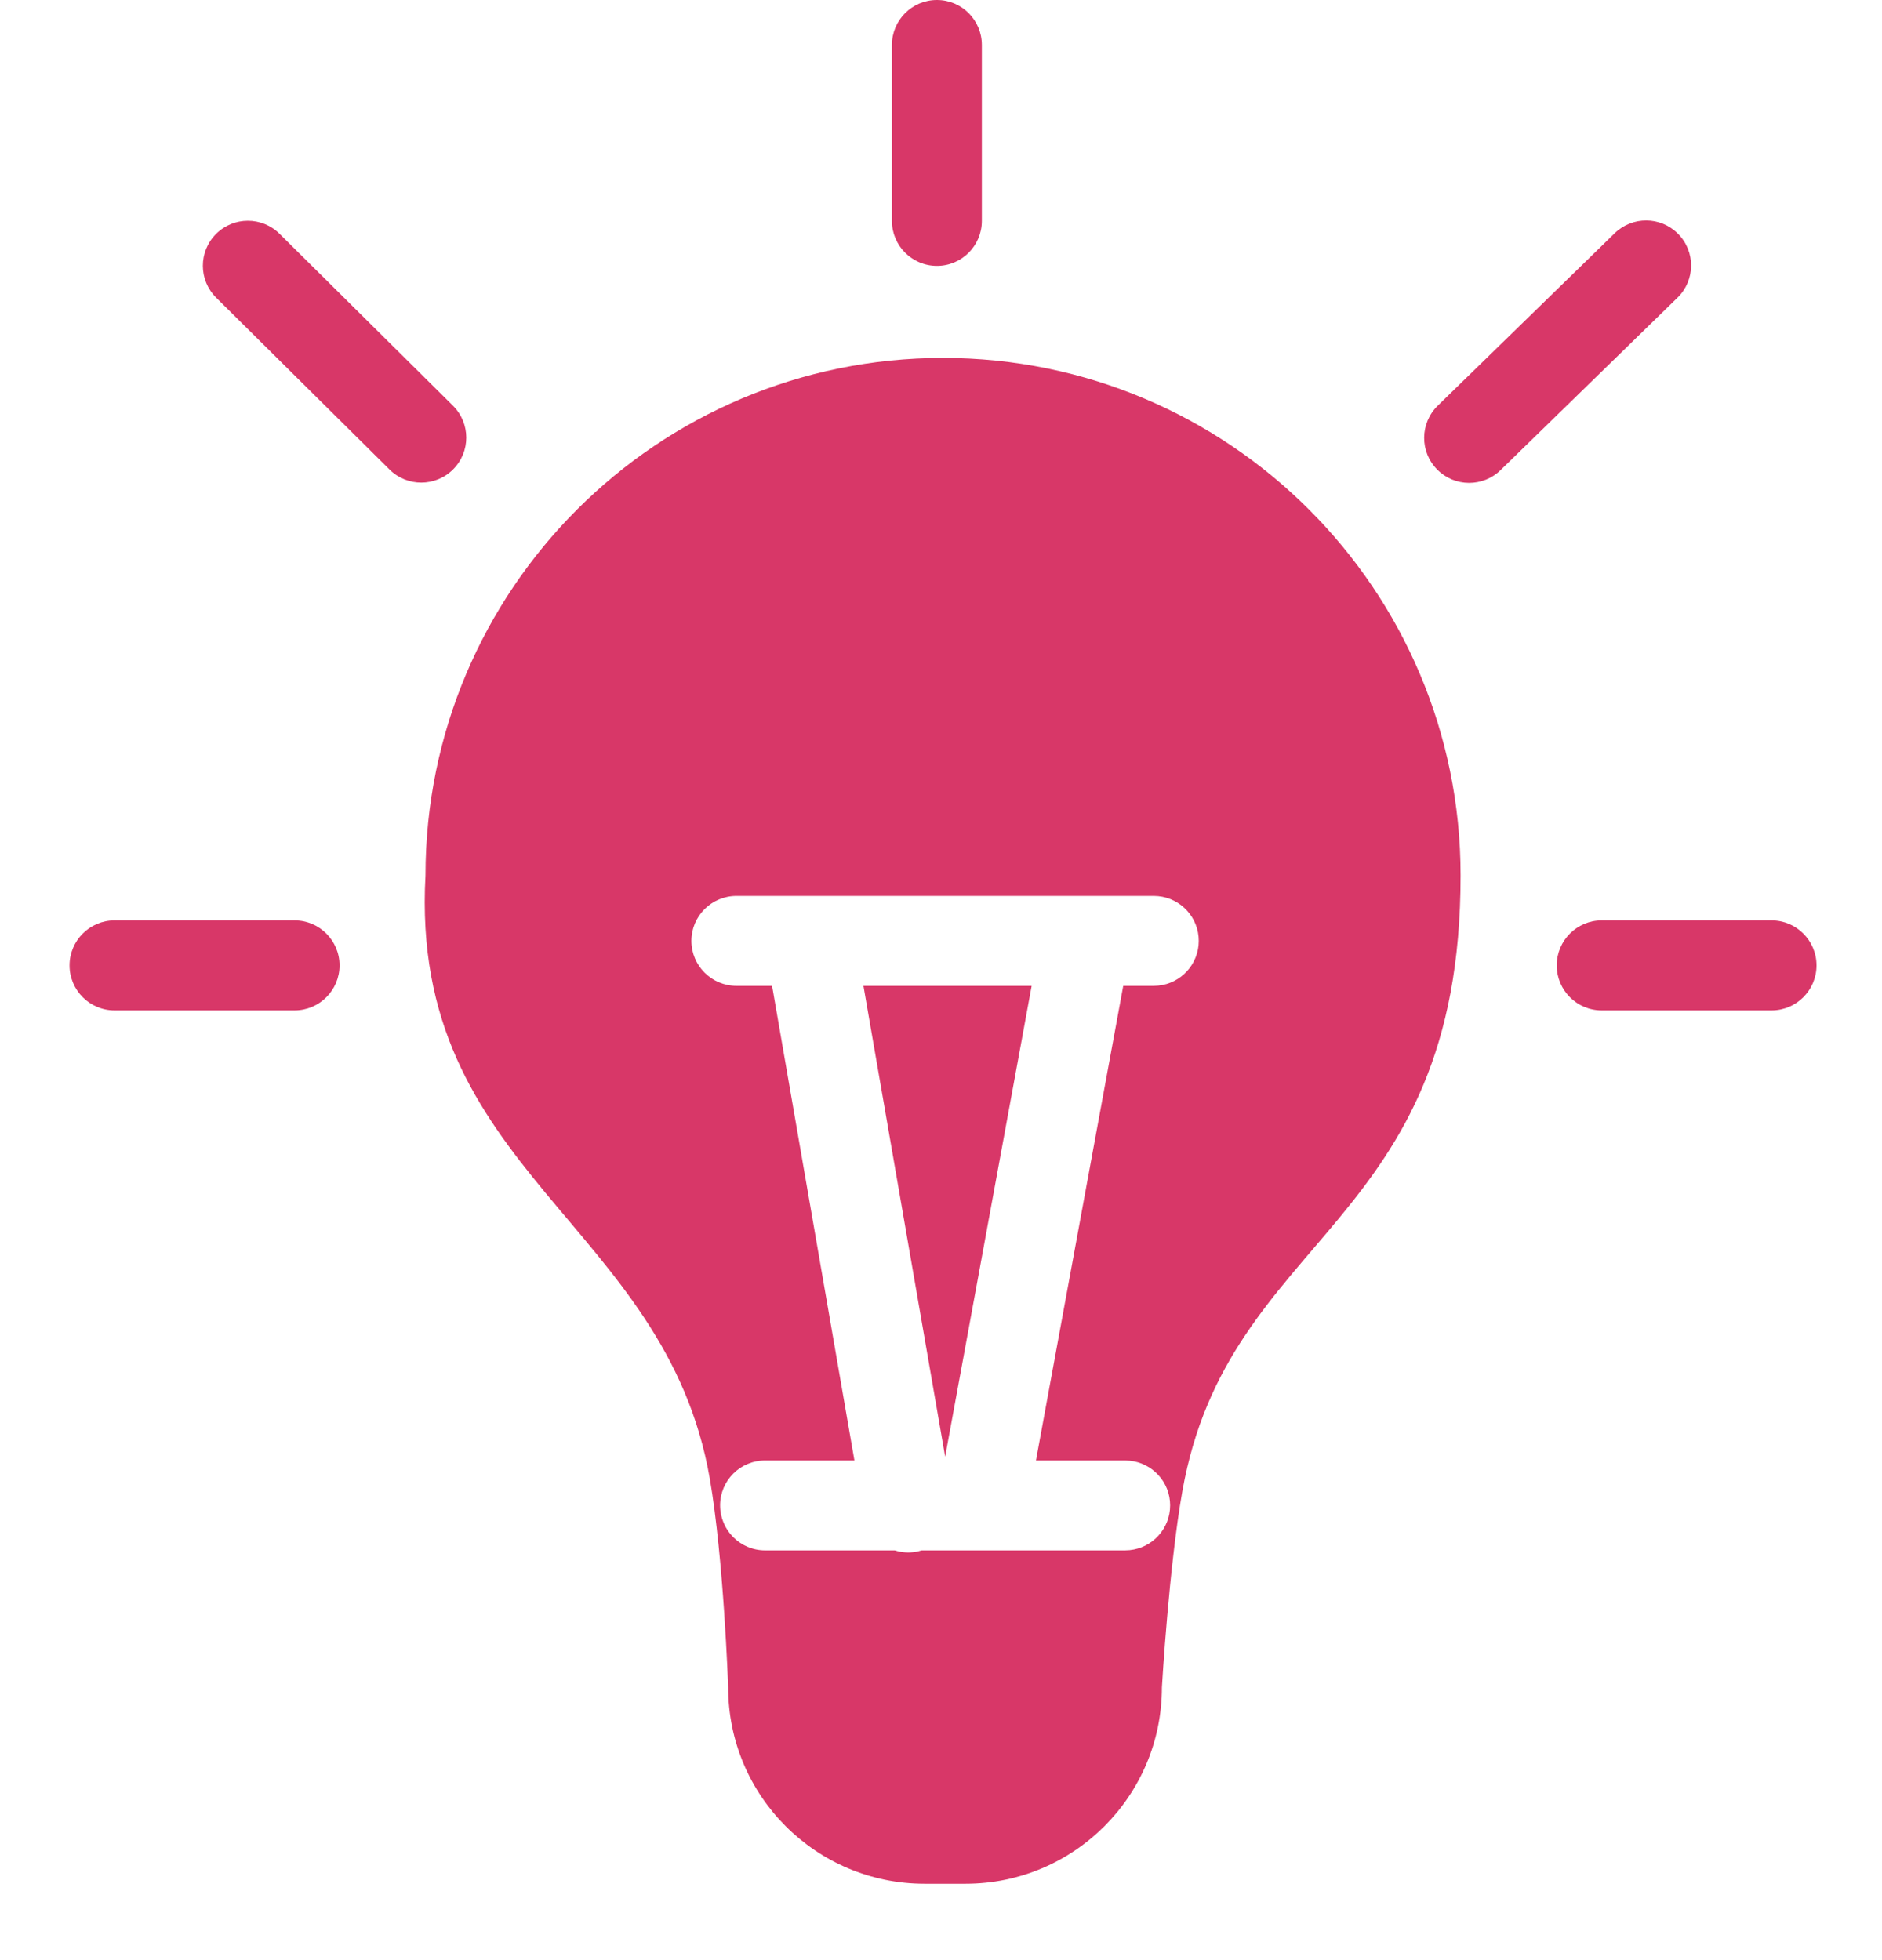
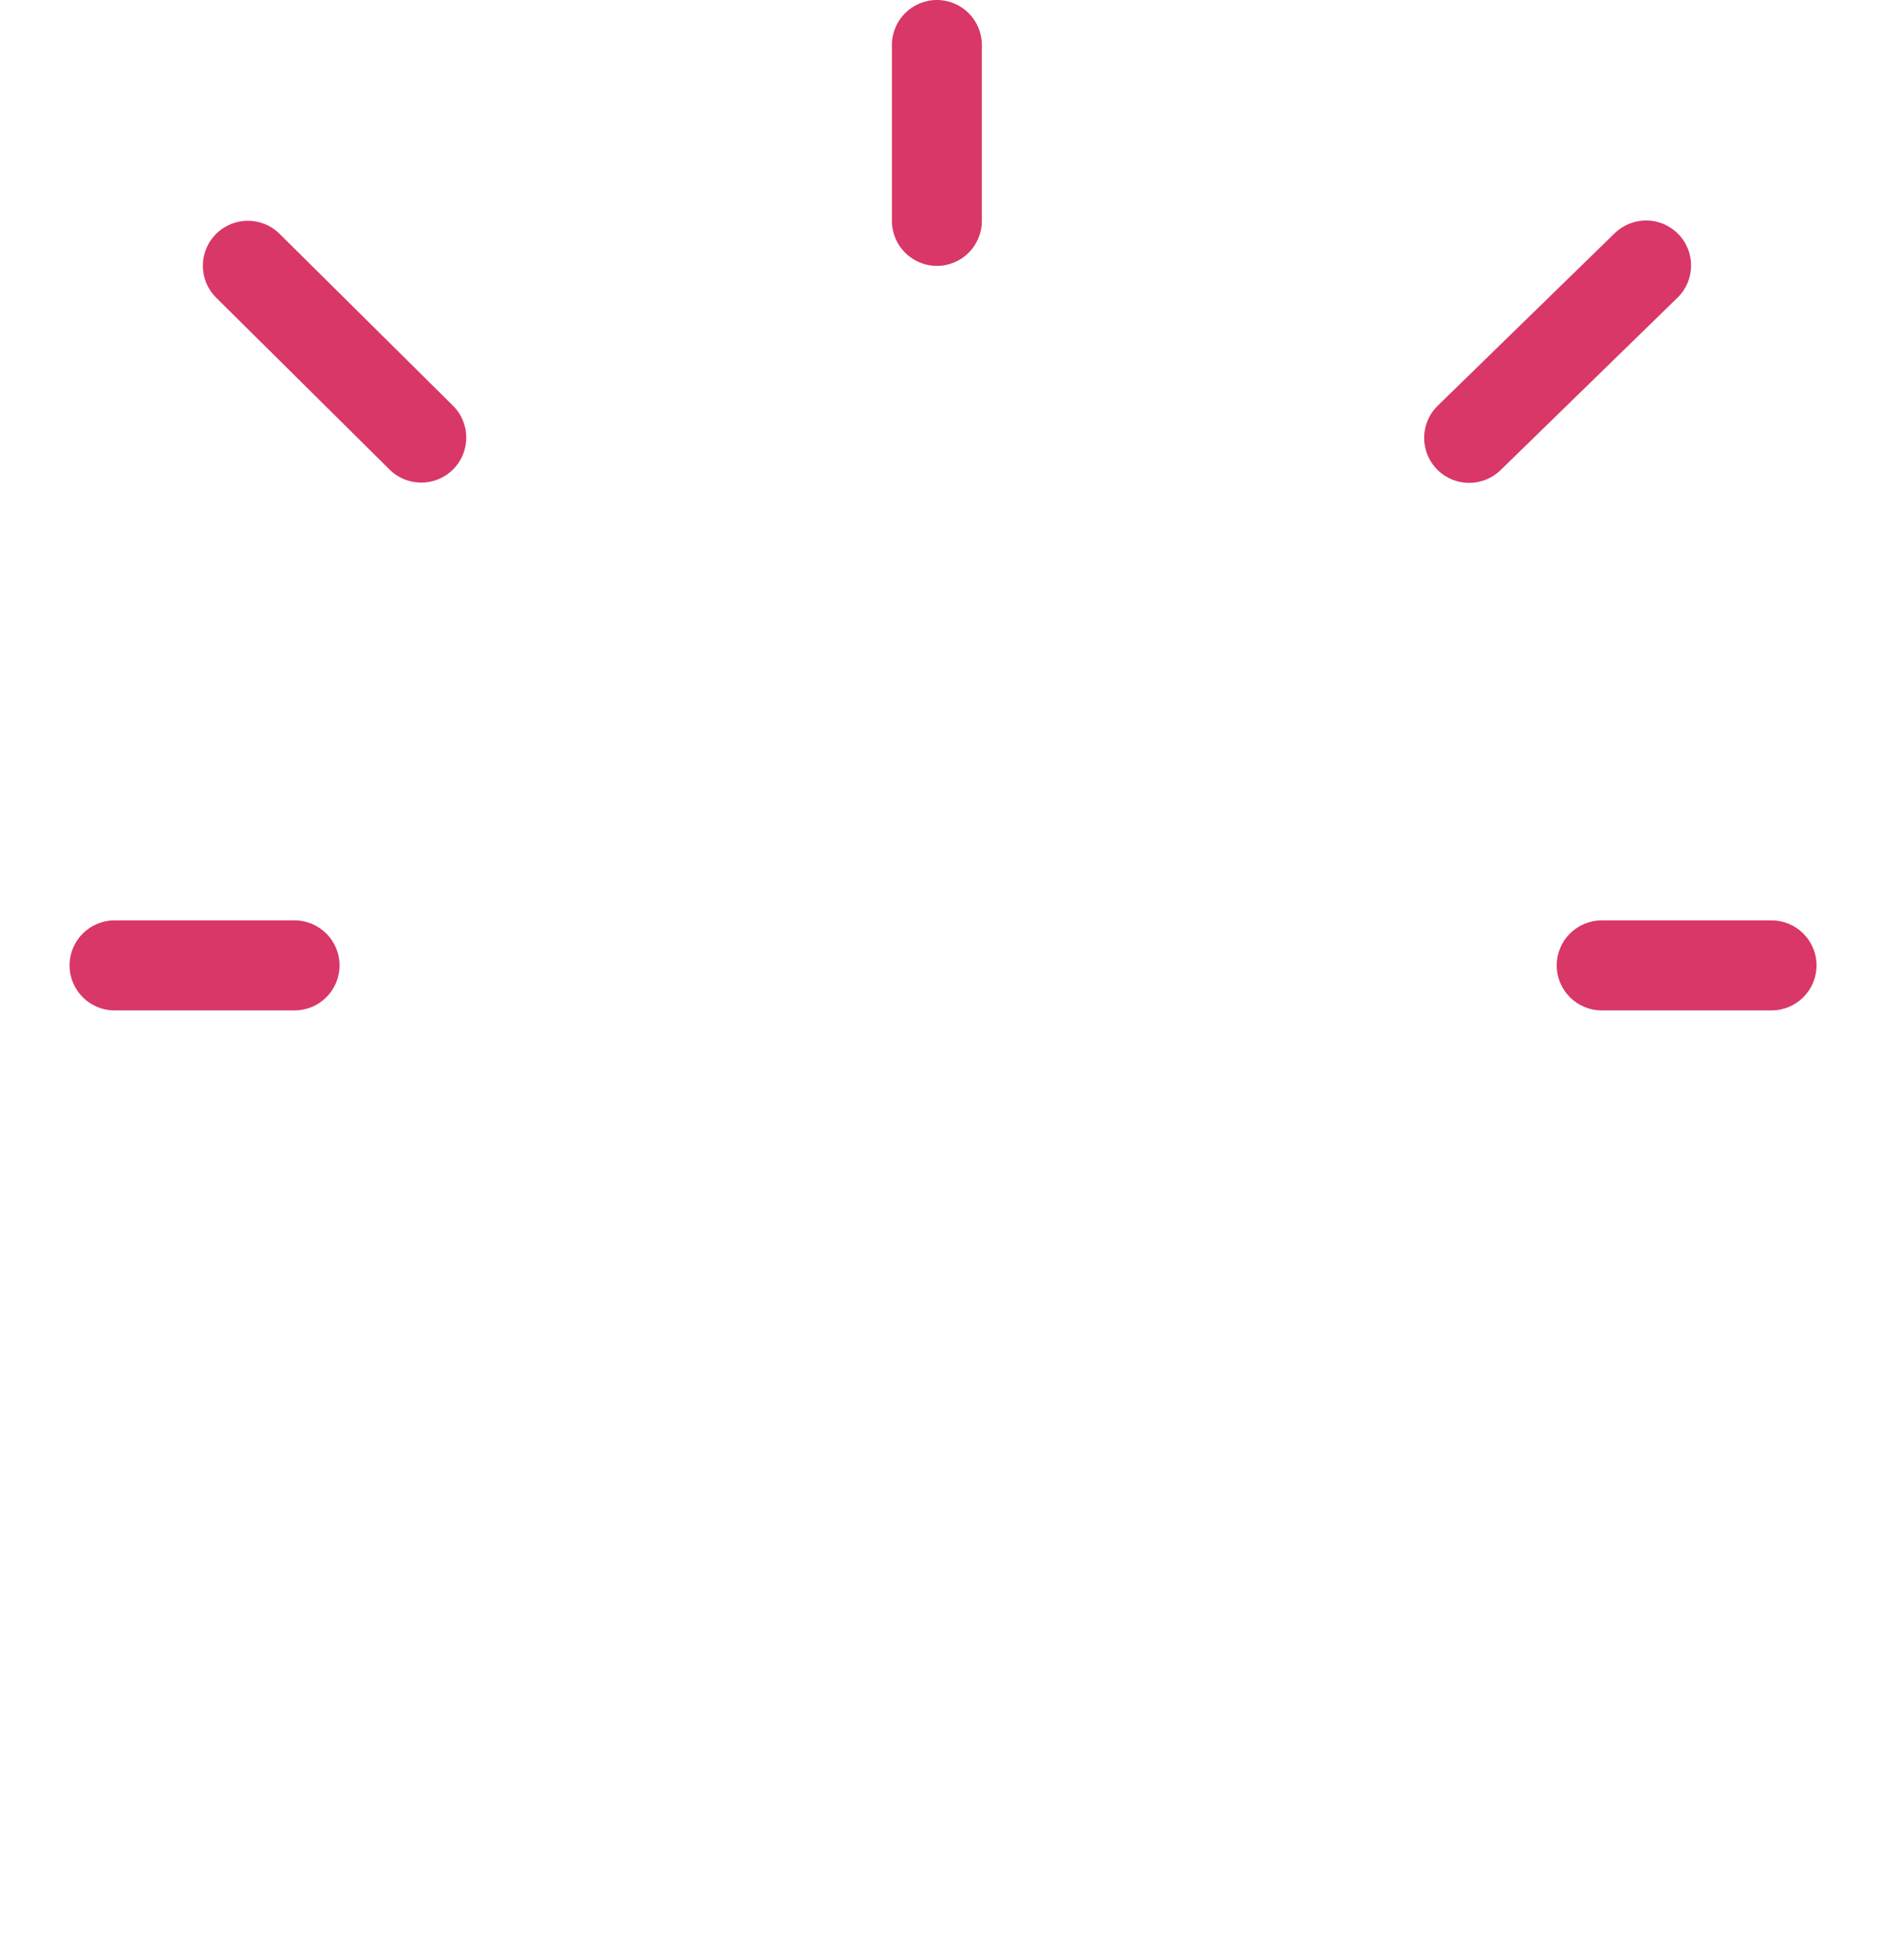
<svg xmlns="http://www.w3.org/2000/svg" width="24" height="25" viewBox="0 0 24 25" fill="none">
  <path d="M3.756 11.739C4.073 11.739 4.33 11.996 4.33 12.313V12.313C4.33 12.63 4.073 12.887 3.756 12.887H1.461C1.144 12.887 0.887 12.63 0.887 12.313V12.313C0.887 11.996 1.144 11.739 1.461 11.739H3.756ZM22.591 11.739C22.908 11.739 23.165 11.996 23.165 12.313V12.313C23.165 12.63 22.908 12.887 22.591 12.887H20.426C20.109 12.887 19.852 12.63 19.852 12.313V12.313C19.852 11.996 20.109 11.739 20.426 11.739H22.591ZM5.776 5.174C6.002 5.398 6.003 5.762 5.778 5.987V5.987C5.554 6.211 5.192 6.211 4.968 5.989L2.757 3.797C2.531 3.573 2.53 3.209 2.755 2.984V2.984C2.979 2.76 3.341 2.76 3.565 2.982L5.776 5.174ZM21.397 2.98C21.624 3.206 21.621 3.574 21.392 3.797L19.136 5.996C18.911 6.215 18.552 6.213 18.33 5.991V5.991C18.103 5.765 18.106 5.397 18.335 5.174L20.591 2.975C20.816 2.756 21.175 2.758 21.397 2.98V2.98ZM11.948 0C12.265 0 12.521 0.257 12.521 0.574V2.817C12.521 3.134 12.265 3.391 11.948 3.391V3.391C11.631 3.391 11.374 3.134 11.374 2.817V0.574C11.374 0.257 11.631 0 11.948 0V0Z" fill="#D83768" />
-   <path d="M12.025 4.565C15.67 4.565 18.626 7.52 18.626 11.165C18.626 15.678 15.666 15.705 15.078 19.018C14.908 19.976 14.819 21.49 14.817 21.521C14.817 22.905 13.696 24.026 12.312 24.026H11.791C10.408 24.026 9.286 22.905 9.286 21.521C9.285 21.49 9.228 19.879 9.052 18.861C8.485 15.588 5.217 14.948 5.426 11.165C5.426 7.52 8.381 4.566 12.025 4.565ZM9.392 11.427C9.075 11.427 8.817 11.683 8.817 12C8.817 12.317 9.075 12.574 9.392 12.574H9.846L10.896 18.627H9.757C9.44 18.627 9.183 18.883 9.183 19.2C9.183 19.517 9.44 19.774 9.757 19.774H11.412C11.496 19.801 11.588 19.808 11.681 19.792C11.705 19.788 11.728 19.781 11.751 19.774H14.348L14.406 19.771C14.696 19.742 14.922 19.497 14.922 19.2C14.922 18.903 14.696 18.659 14.406 18.63L14.348 18.627H13.211L14.324 12.574H14.713L14.771 12.571C15.061 12.542 15.287 12.297 15.287 12C15.287 11.703 15.061 11.459 14.771 11.43L14.713 11.427H9.392ZM13.156 12.574L12.053 18.579L11.011 12.574H13.156Z" fill="#D83768" />
</svg>